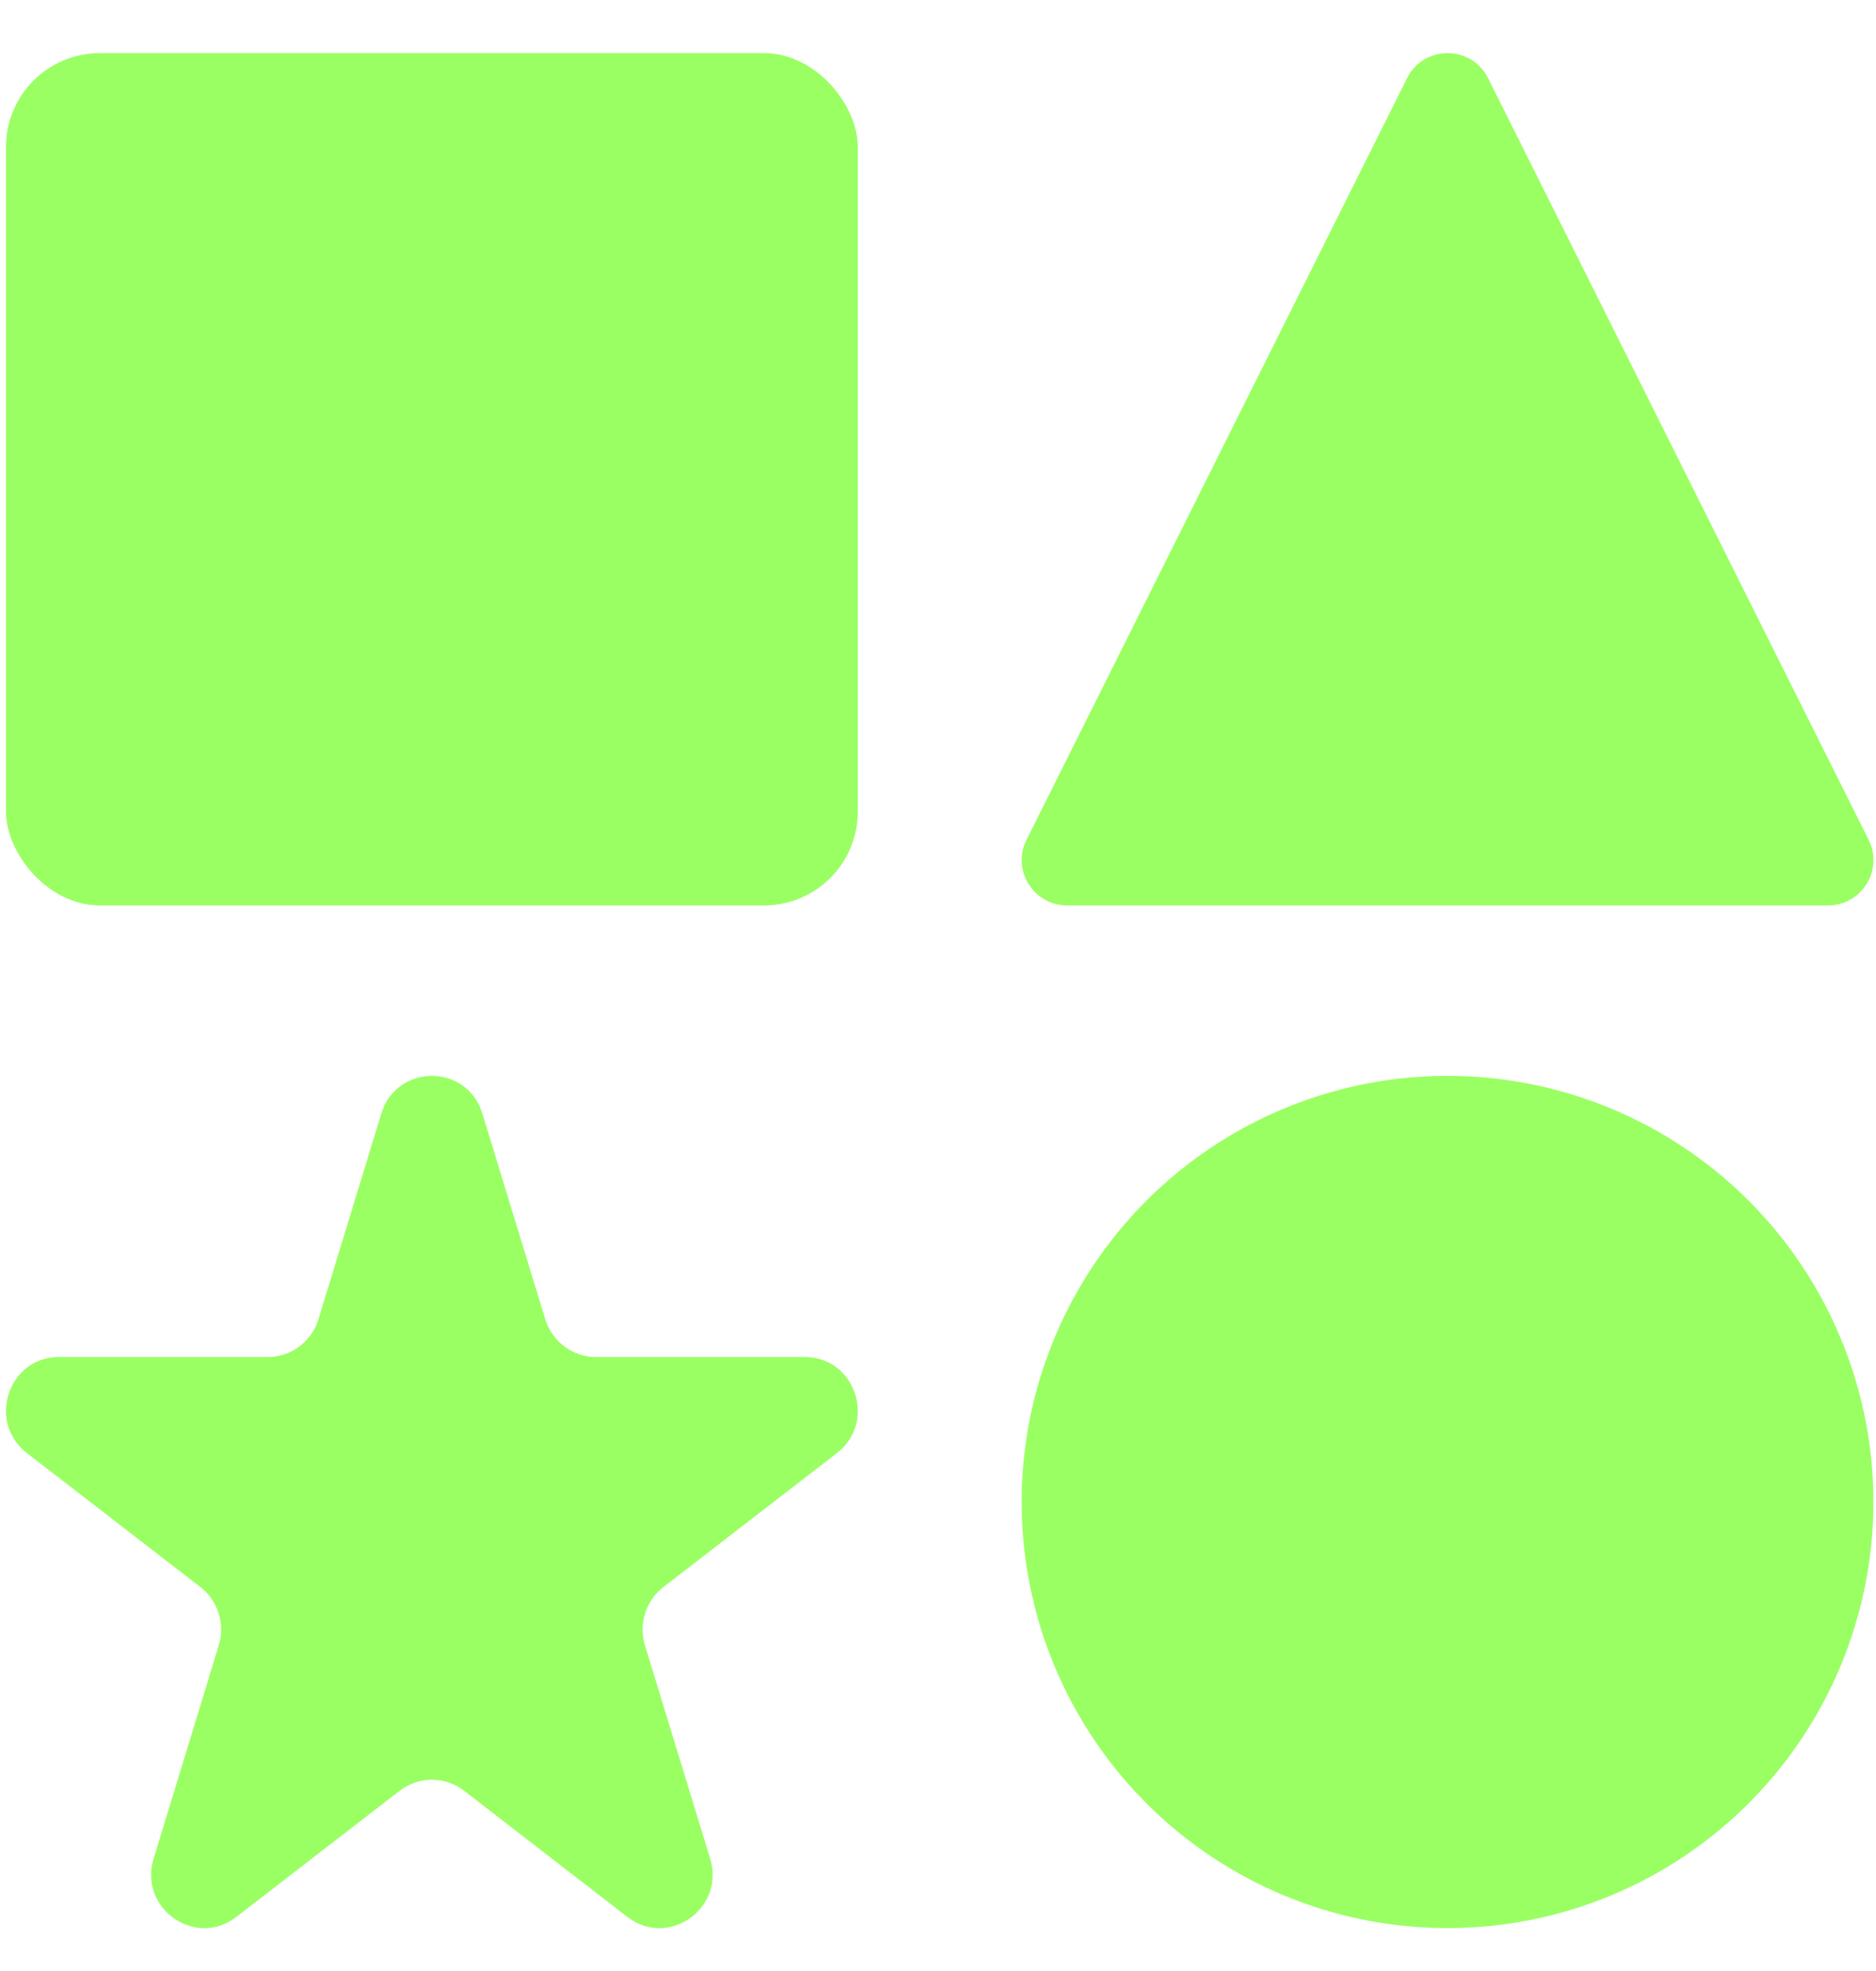
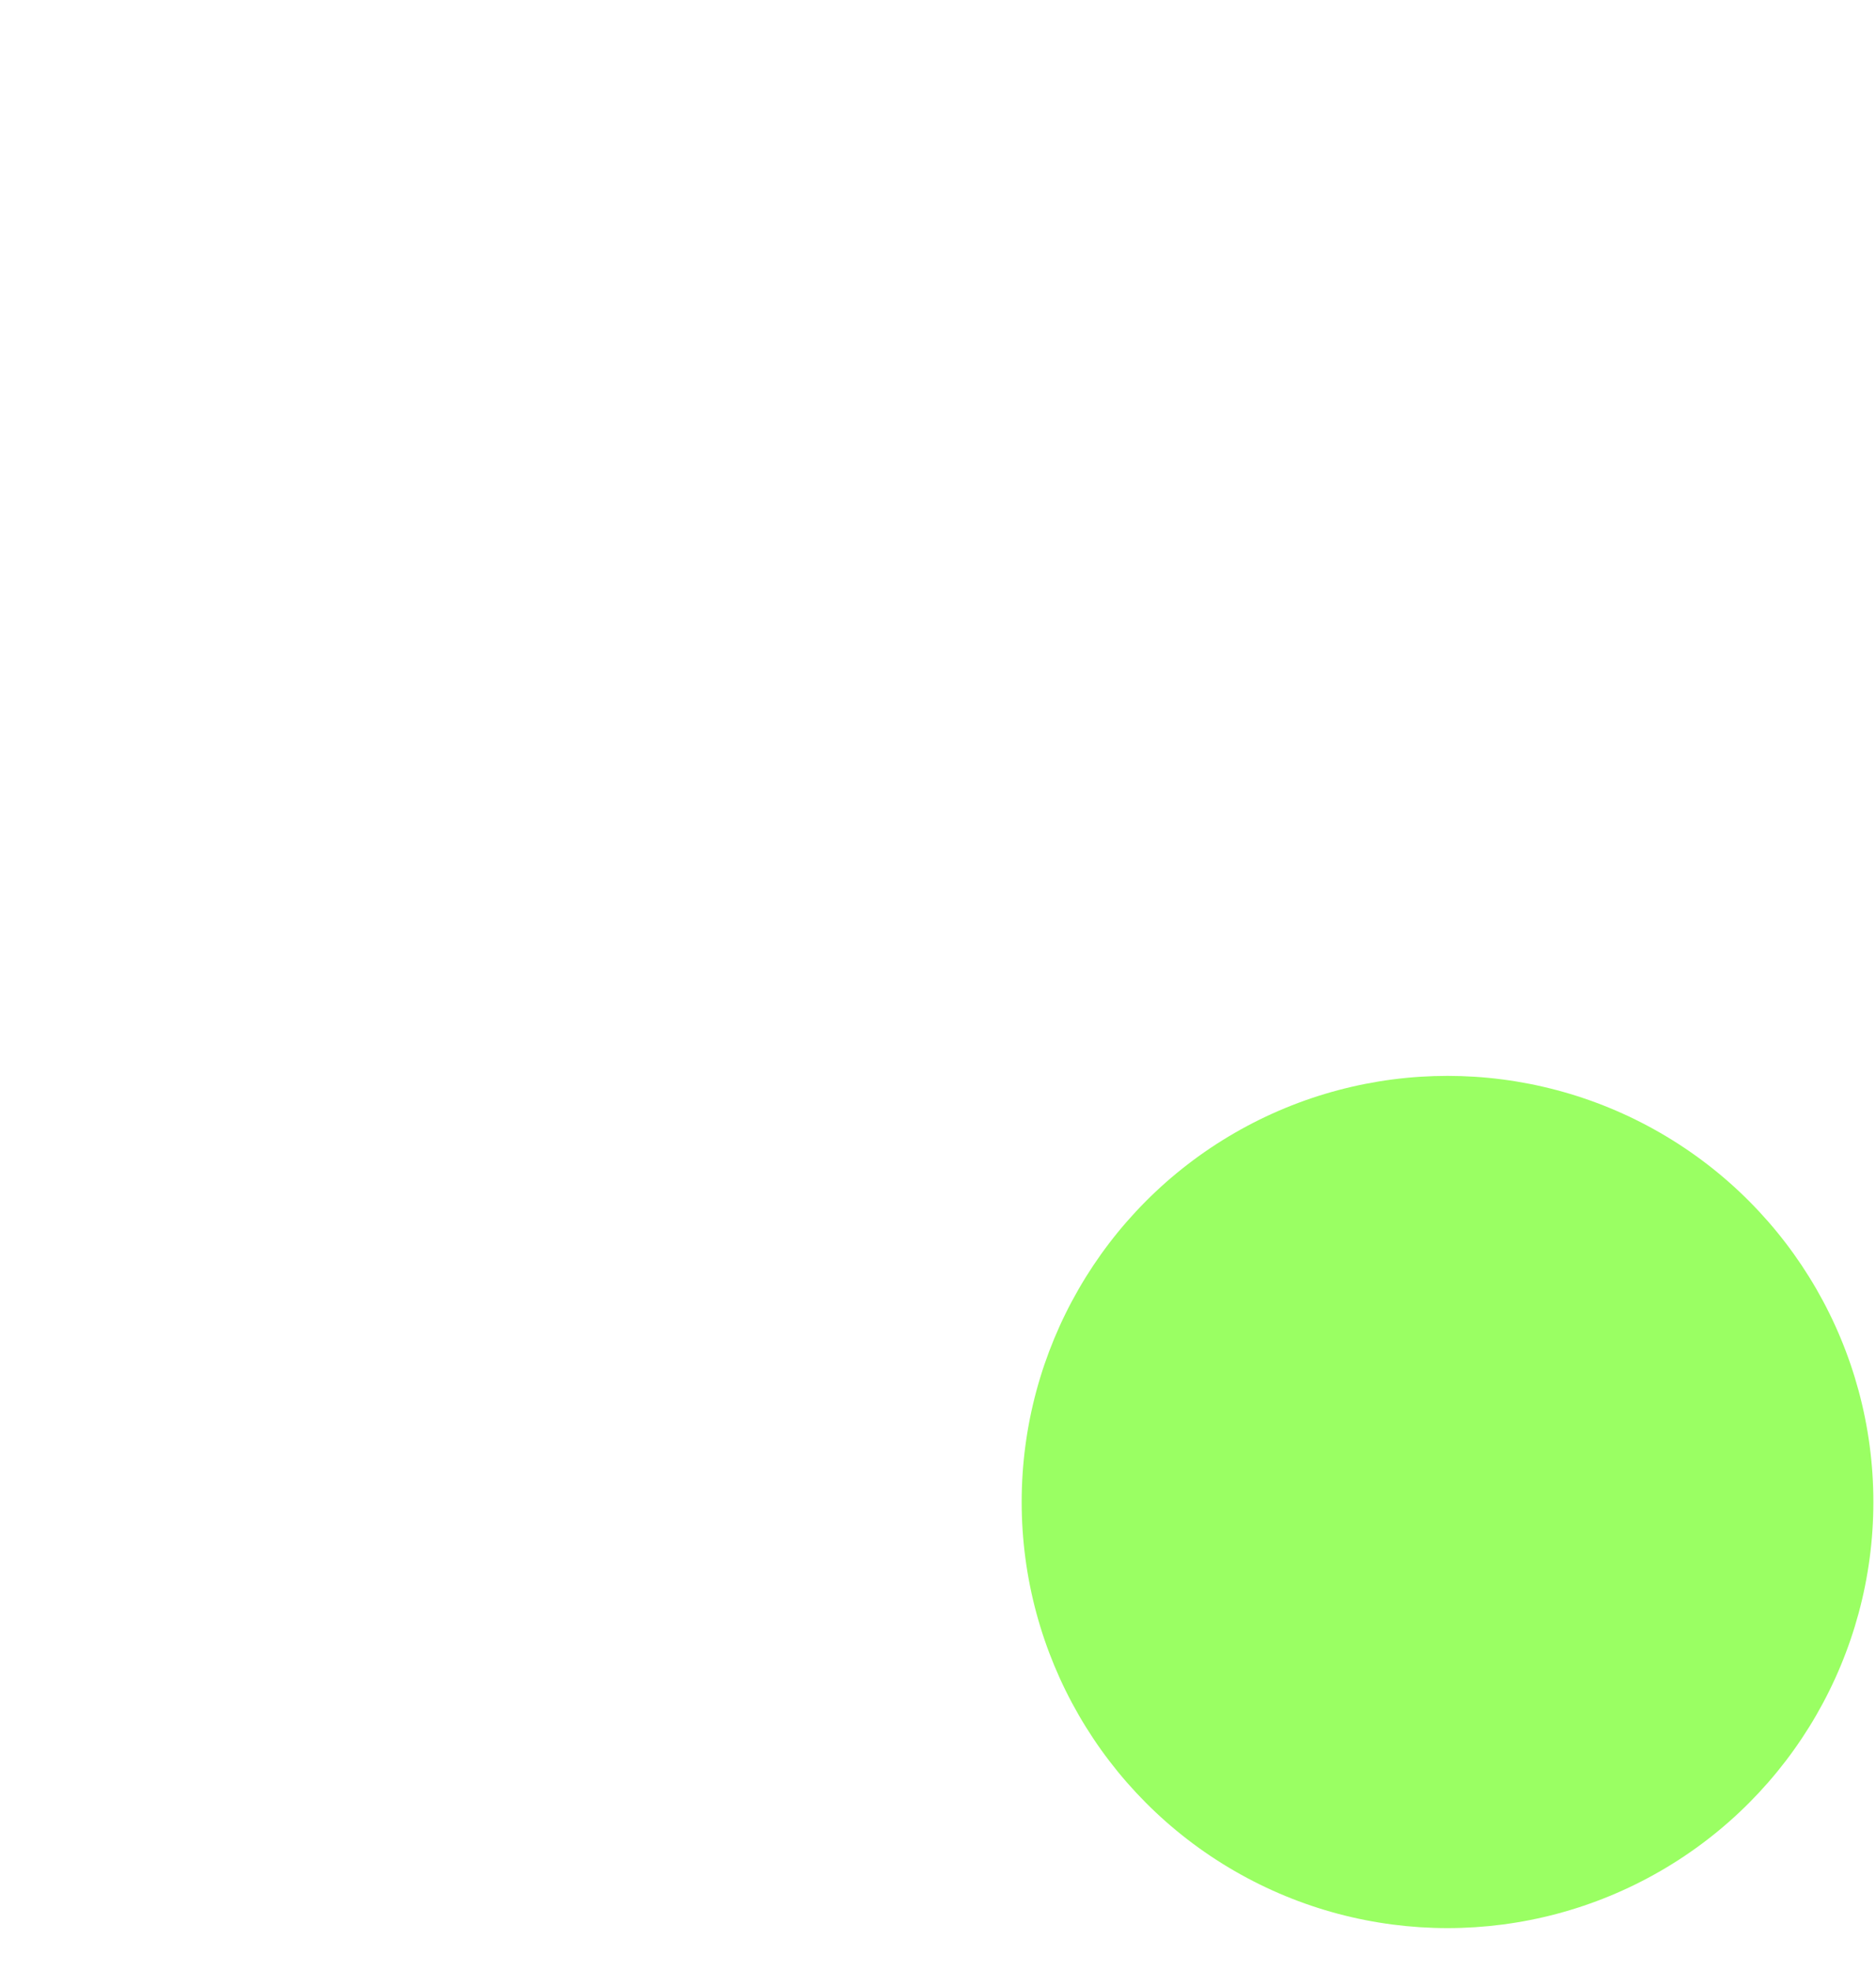
<svg xmlns="http://www.w3.org/2000/svg" width="20" height="21" viewBox="0 0 20 21" fill="none">
-   <rect x="0.064" y="0.566" width="9.081" height="9.081" rx="1" fill="#9AFF63" />
  <circle cx="15.432" cy="16.003" r="4.54" fill="#9AFF63" />
-   <path d="M15 0.834C15.178 0.477 15.687 0.477 15.865 0.834L19.921 8.947C20.082 9.269 19.848 9.647 19.488 9.647H11.377C11.017 9.647 10.783 9.269 10.944 8.947L15 0.834Z" fill="#9AFF63" />
-   <path d="M4.065 11.865C4.229 11.329 4.979 11.329 5.143 11.865L5.813 14.056C5.887 14.295 6.105 14.458 6.353 14.458H8.579C9.119 14.458 9.351 15.15 8.922 15.482L7.073 16.909C6.885 17.054 6.806 17.302 6.876 17.531L7.571 19.802C7.733 20.333 7.125 20.761 6.689 20.424L4.947 19.079C4.744 18.923 4.464 18.923 4.262 19.079L2.519 20.424C2.083 20.761 1.475 20.333 1.638 19.802L2.332 17.531C2.402 17.302 2.324 17.054 2.136 16.909L0.287 15.482C-0.142 15.15 0.089 14.458 0.629 14.458H2.856C3.103 14.458 3.322 14.295 3.395 14.056L4.065 11.865Z" fill="#9AFF63" />
</svg>